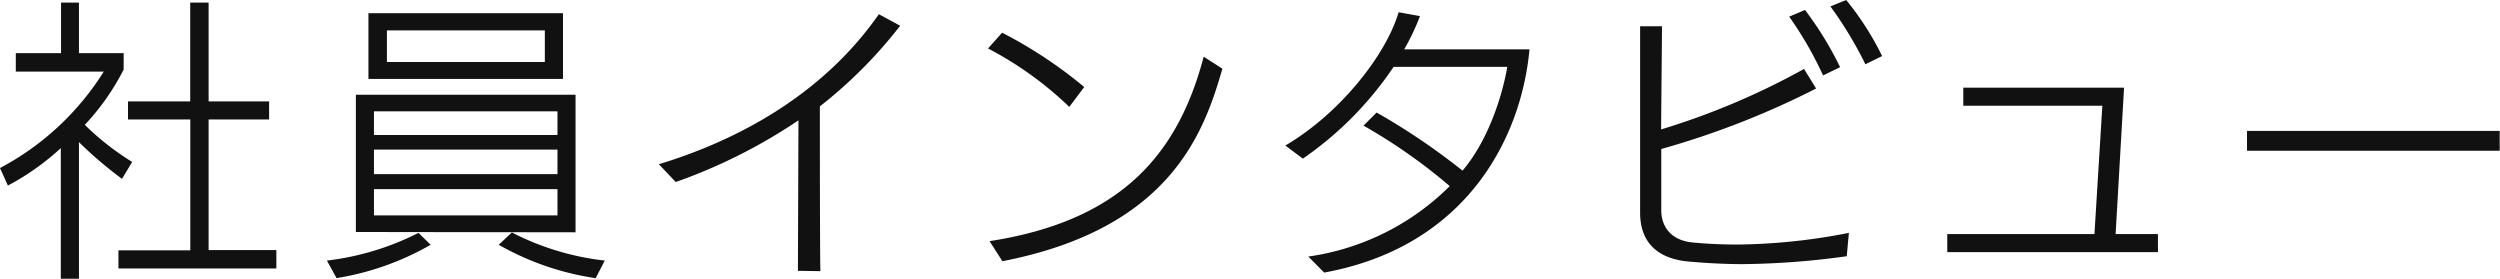
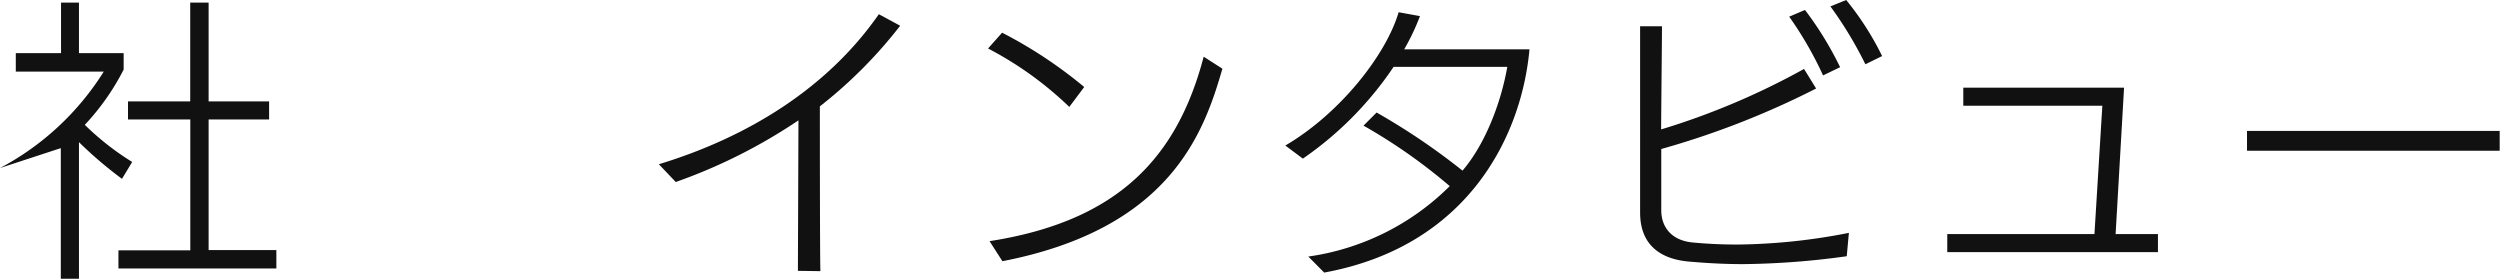
<svg xmlns="http://www.w3.org/2000/svg" viewBox="0 0 316.61 35.3">
  <defs>
    <style>.cls-1{fill:#111;}</style>
  </defs>
  <g id="レイヤー_2" data-name="レイヤー 2">
    <g id="コンポジション">
-       <path class="cls-1" d="M7.7,35.3V18.76A32,32,0,0,1,1,23.5L0,21.28A34.57,34.57,0,0,0,13.14,9.07H2V6.73H7.73V.33H10v6.4h5.66V8.81a30.27,30.27,0,0,1-4.92,7,34.09,34.09,0,0,0,6,4.7l-1.29,2.14A50.89,50.89,0,0,1,10,18V35.3ZM15,34v-2.3h9.1V15.13H16.21V12.84h7.88V.33h2.33V12.84h7.66v2.29H26.42V31.67H35V34Z" />
-       <path class="cls-1" d="M54.54,31a35,35,0,0,1-11.92,4.22L41.4,33A34.55,34.55,0,0,0,53,29.49Zm-9.47-1.62V12H72.89V29.42ZM46.66,10V1.67H71.3V10ZM70.6,14.1H47.36v3H70.6Zm0,4.85H47.36v3.1H70.6Zm0,5H47.36v3.33H70.6ZM69,3.85H49v4H69Zm6.44,31.38A35.12,35.12,0,0,1,63.16,31l1.67-1.56A33.86,33.86,0,0,0,76.59,33Z" />
+       <path class="cls-1" d="M7.7,35.3V18.76L0,21.28A34.57,34.57,0,0,0,13.14,9.07H2V6.73H7.73V.33H10v6.4h5.66V8.81a30.27,30.27,0,0,1-4.92,7,34.09,34.09,0,0,0,6,4.7l-1.29,2.14A50.89,50.89,0,0,1,10,18V35.3ZM15,34v-2.3h9.1V15.13H16.21V12.84h7.88V.33h2.33V12.84h7.66v2.29H26.42V31.67H35V34Z" />
      <path class="cls-1" d="M101.05,34.3l.07-19.06a68.38,68.38,0,0,1-15.54,7.81L83.44,20.8c11.43-3.48,21.42-9.74,27.86-19L114,3.26a58.1,58.1,0,0,1-10.17,10.21c0,.63,0,19.05.07,20.87Z" />
      <path class="cls-1" d="M135.42,13.54a44.37,44.37,0,0,0-10.29-7.4l1.78-2a56.82,56.82,0,0,1,10.4,6.88Zm-10.1,17C141.67,28,149.11,19.87,152.44,7.18l2.37,1.52c-2.33,8.06-6.55,20.24-27.86,24.38Z" />
      <path class="cls-1" d="M165.69,32.49a31.6,31.6,0,0,0,17.91-8.92,69.71,69.71,0,0,0-10.92-7.66l1.66-1.66a84.37,84.37,0,0,1,10.88,7.36c2.82-3.29,4.85-8.47,5.67-13.14h-14.4A43.64,43.64,0,0,1,165,20.09l-2.22-1.66c6.84-4,12.73-11.4,14.35-16.88l2.7.49a28.47,28.47,0,0,1-2,4.21H193.7c-1,11-7.81,24.94-26,28.27Z" />
      <path class="cls-1" d="M233.88,32.45a101.38,101.38,0,0,1-13.1,1c-2.22,0-4.51-.11-7.07-.34-3.62-.37-6-2.25-6-6.18V3.33h2.77c0,1.55-.07,7.62-.11,13.06a92.56,92.56,0,0,0,18.1-7.66L230,11.21a106.51,106.51,0,0,1-19.61,7.66c0,3.85,0,7,0,7.77,0,2,1.18,3.81,4,4.07,2,.19,3.85.26,5.7.26a76,76,0,0,0,14.06-1.48Zm-3-22.9a45.63,45.63,0,0,0-4.29-7.44l2-.85a42.91,42.91,0,0,1,4.45,7.25Zm5.36-1.41A49.1,49.1,0,0,0,231.81.81l2-.81a36.86,36.86,0,0,1,4.55,7.1Z" />
      <path class="cls-1" d="M246.61,31.93V29.64h18.64l1-16.25H248.64V11.1H269l-1.07,18.54h5.36v2.29Z" />
      <path class="cls-1" d="M284.57,19.09V16.58h32v2.51Z" />
    </g>
  </g>
</svg>